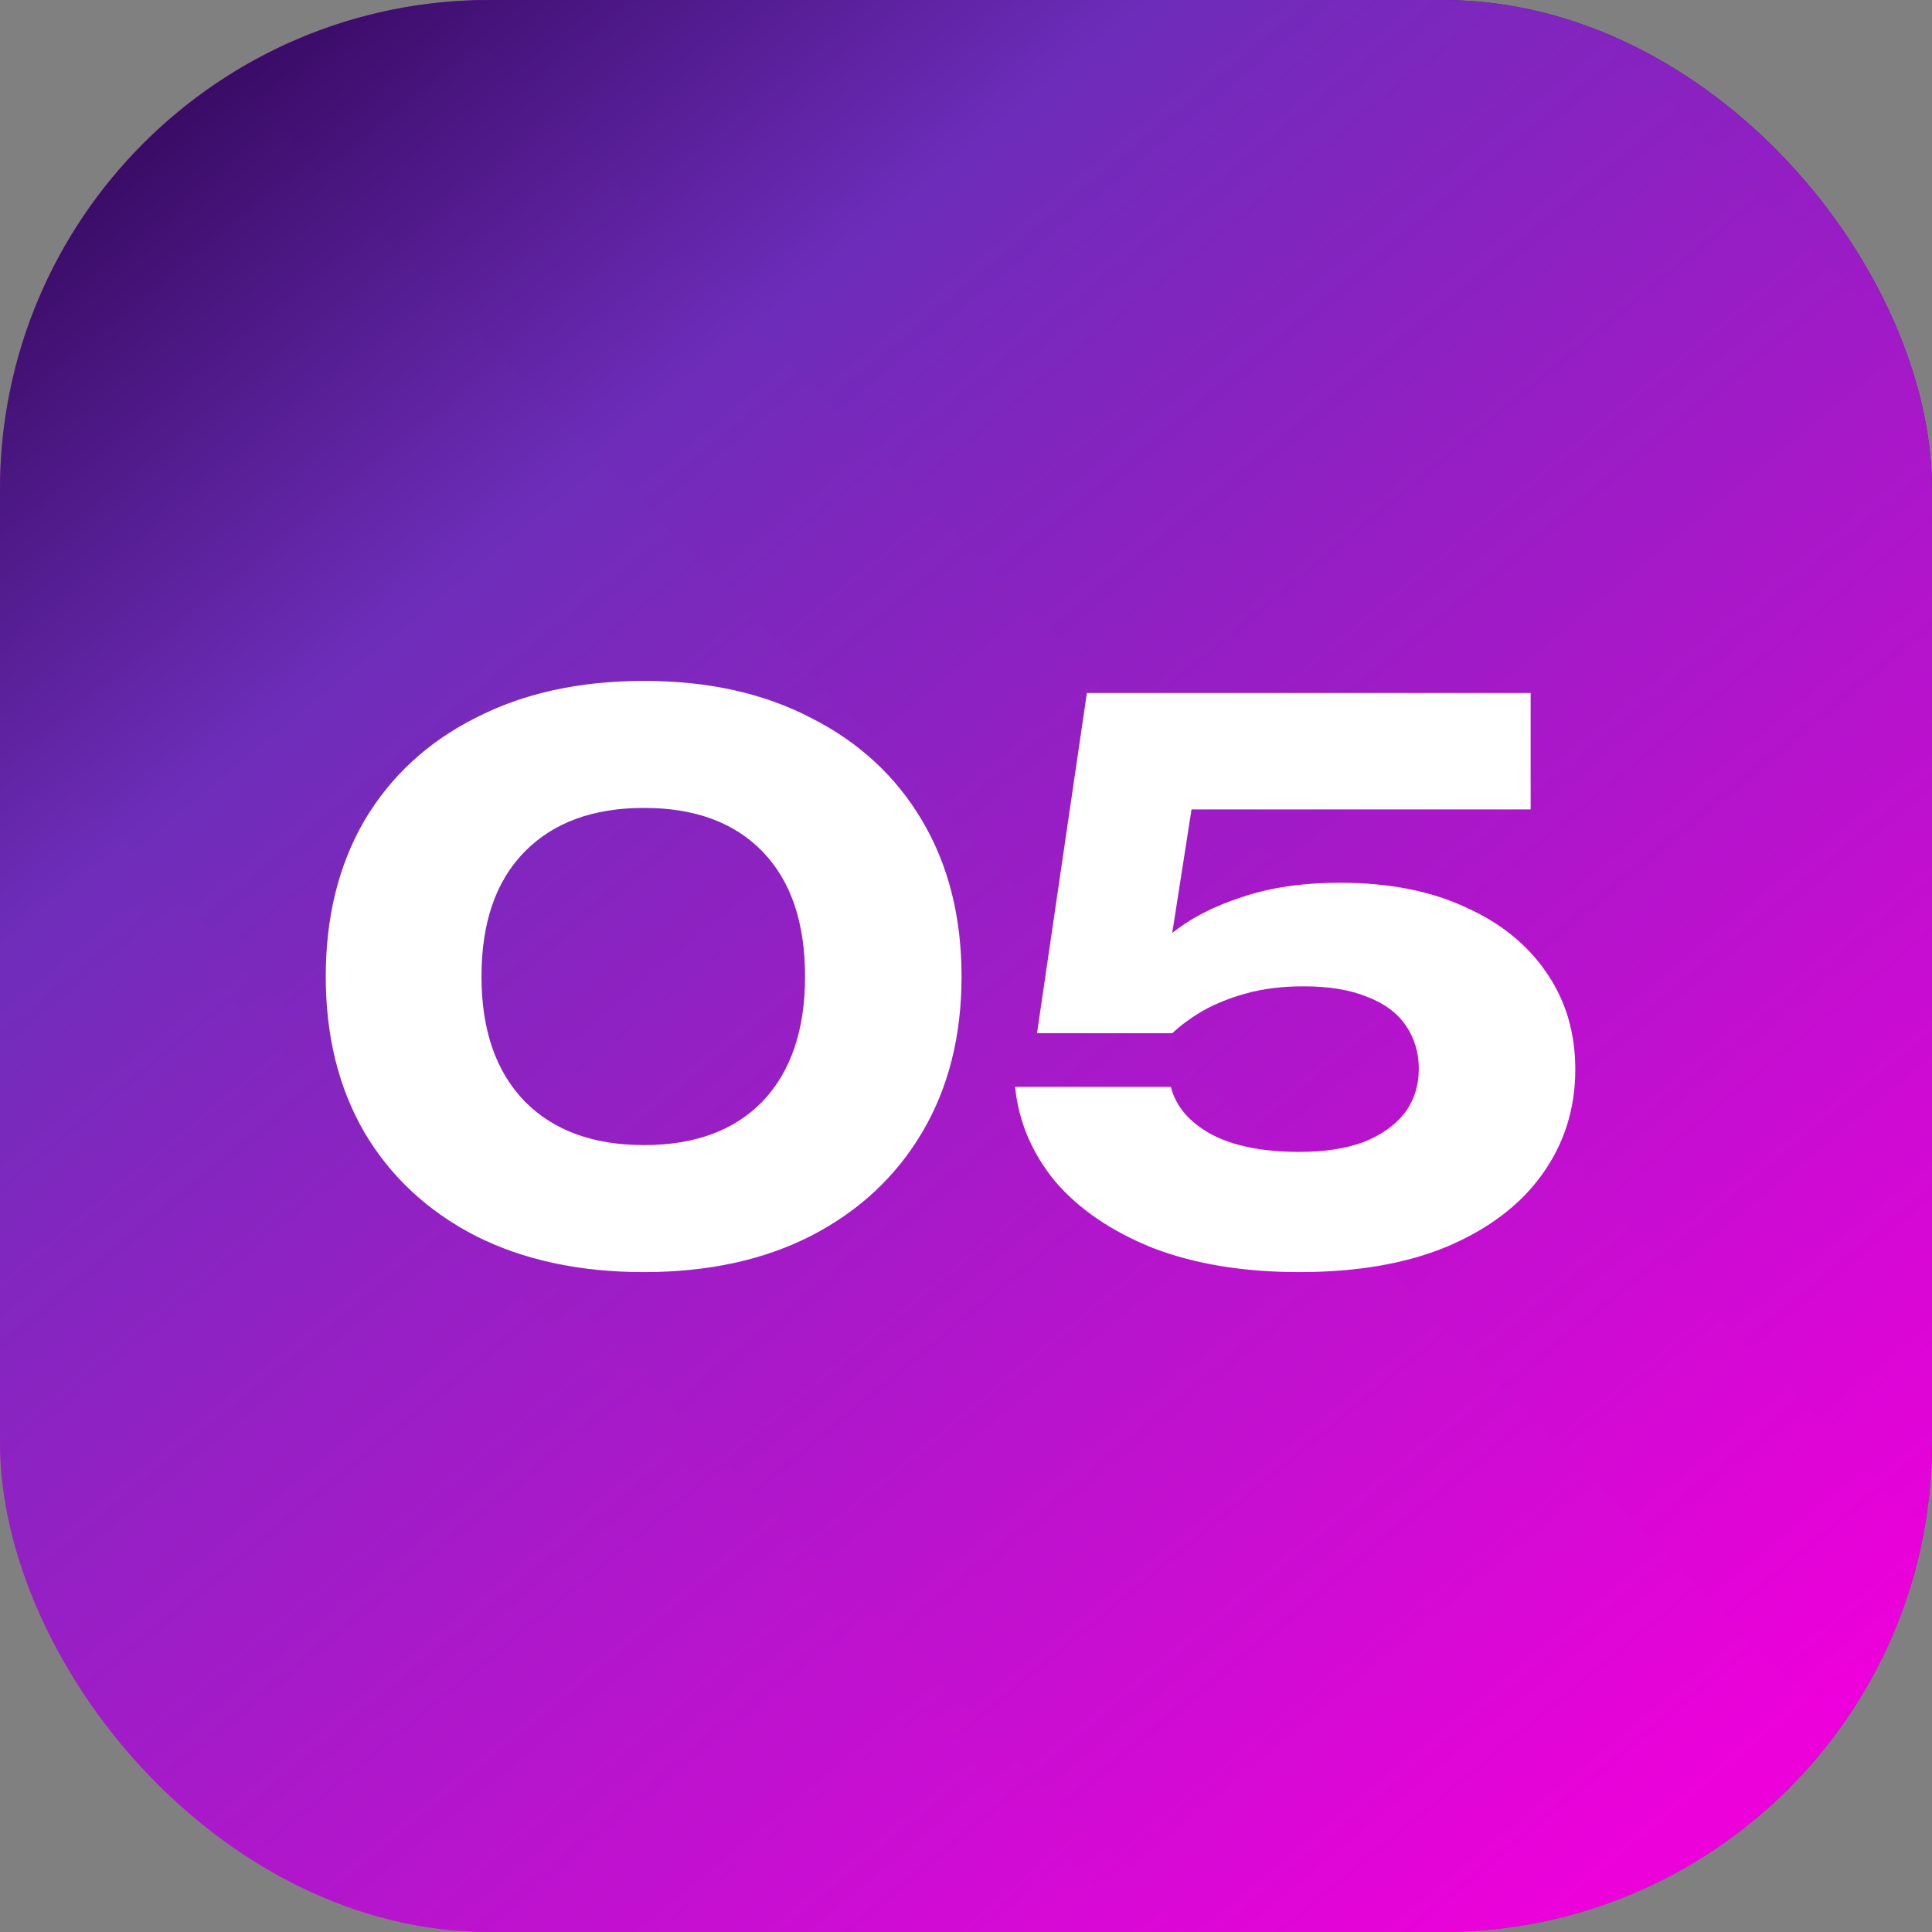
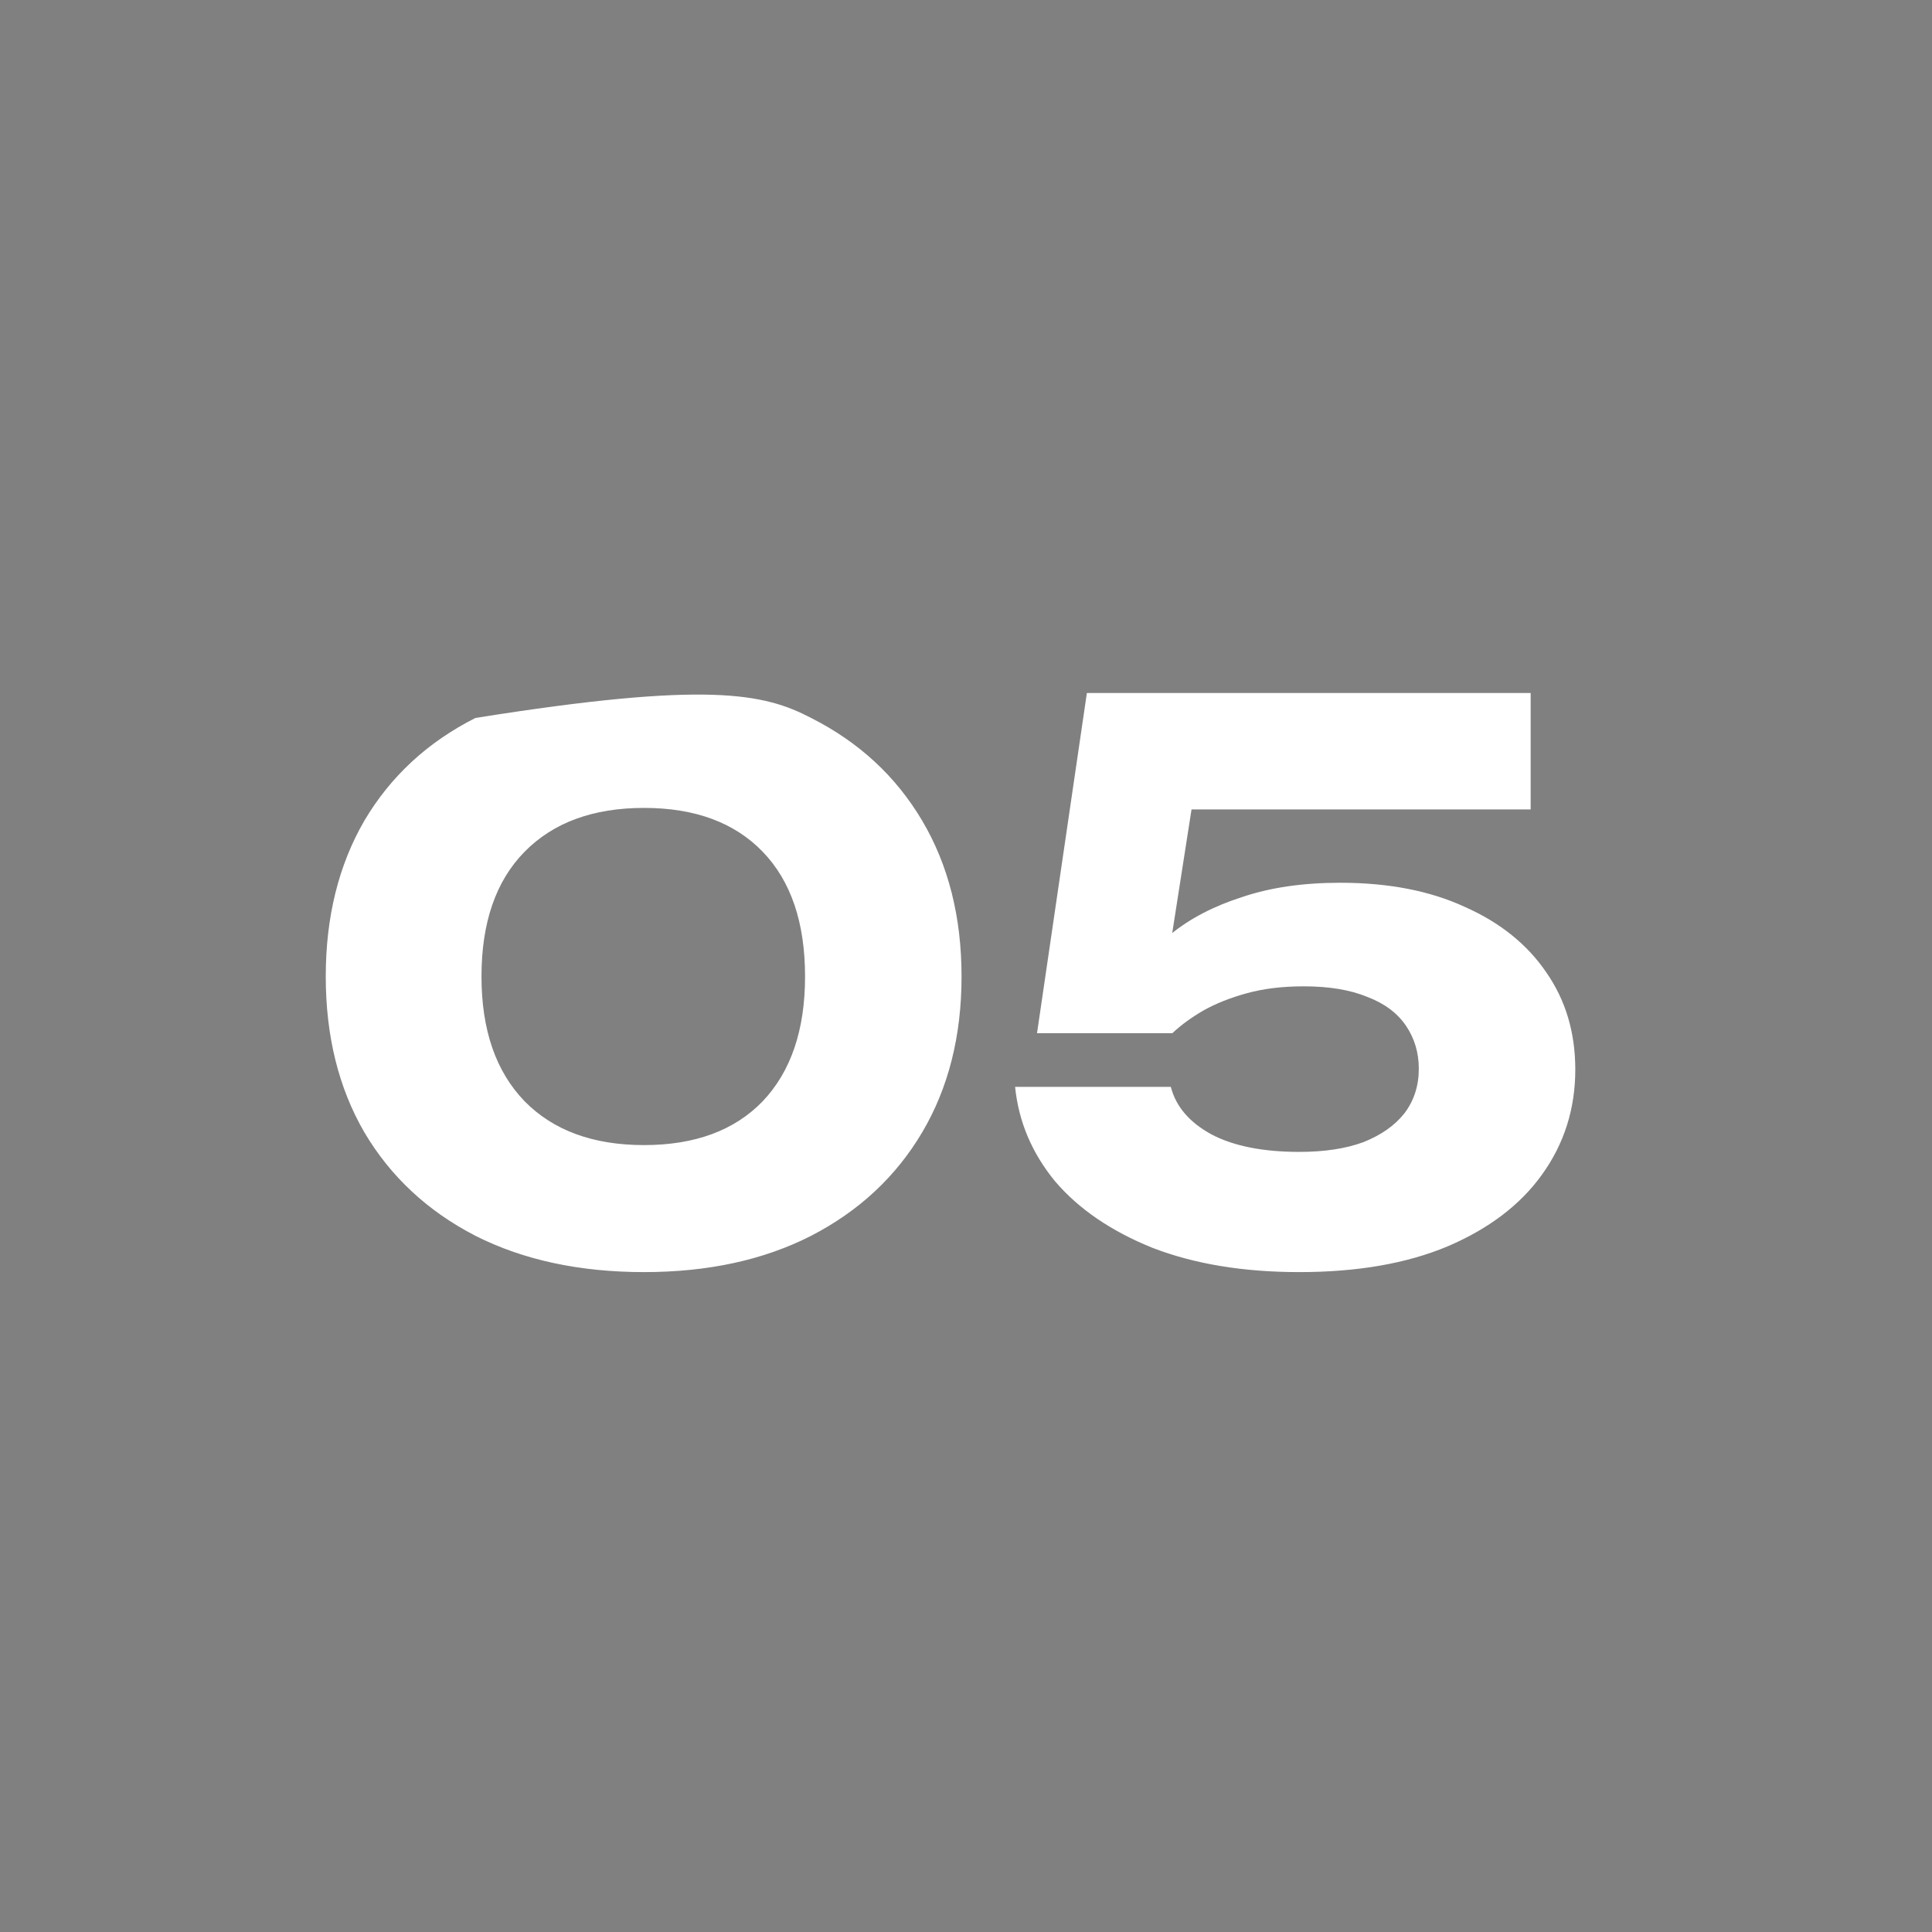
<svg xmlns="http://www.w3.org/2000/svg" width="46" height="46" viewBox="0 0 46 46" fill="none">
  <rect x="0" y="0" width="46" height="46" fill="#808080" stroke="none" />
-   <rect width="46" height="46" rx="11.655" fill="url(#paint0_linear_4907_55396)" />
-   <rect width="46" height="46" rx="11.655" fill="url(#paint1_linear_4907_55396)" fill-opacity="0.98" />
-   <path d="M15.334 30.288C13.798 30.288 12.46 30 11.32 29.424C10.18 28.836 9.298 28.014 8.674 26.958C8.062 25.902 7.756 24.666 7.756 23.25C7.756 21.834 8.062 20.598 8.674 19.542C9.298 18.486 10.18 17.67 11.32 17.094C12.46 16.506 13.798 16.212 15.334 16.212C16.858 16.212 18.184 16.506 19.312 17.094C20.452 17.67 21.334 18.486 21.958 19.542C22.582 20.598 22.894 21.834 22.894 23.25C22.894 24.666 22.582 25.902 21.958 26.958C21.334 28.014 20.452 28.836 19.312 29.424C18.184 30 16.858 30.288 15.334 30.288ZM15.334 27.264C16.546 27.264 17.488 26.916 18.16 26.22C18.832 25.512 19.168 24.522 19.168 23.25C19.168 21.966 18.832 20.976 18.16 20.28C17.488 19.584 16.546 19.236 15.334 19.236C14.122 19.236 13.174 19.584 12.49 20.28C11.806 20.976 11.464 21.966 11.464 23.25C11.464 24.522 11.806 25.512 12.49 26.22C13.174 26.916 14.122 27.264 15.334 27.264ZM25.878 16.5H36.444V19.272H26.977L28.471 18.624L27.715 23.466L26.797 23.484C27.061 23.028 27.421 22.614 27.877 22.242C28.332 21.87 28.896 21.576 29.569 21.36C30.241 21.132 31.02 21.018 31.909 21.018C33.06 21.018 34.05 21.21 34.879 21.594C35.718 21.966 36.367 22.488 36.822 23.16C37.279 23.82 37.507 24.588 37.507 25.464C37.507 26.4 37.242 27.234 36.715 27.966C36.199 28.686 35.449 29.256 34.465 29.676C33.492 30.084 32.316 30.288 30.936 30.288C29.605 30.288 28.441 30.096 27.445 29.712C26.46 29.316 25.686 28.788 25.122 28.128C24.57 27.456 24.253 26.706 24.169 25.878H27.877C27.997 26.346 28.32 26.724 28.849 27.012C29.377 27.288 30.073 27.426 30.936 27.426C31.537 27.426 32.047 27.348 32.467 27.192C32.886 27.024 33.211 26.796 33.438 26.508C33.666 26.208 33.781 25.854 33.781 25.446C33.781 25.062 33.678 24.72 33.474 24.42C33.27 24.12 32.965 23.892 32.556 23.736C32.148 23.568 31.645 23.484 31.044 23.484C30.541 23.484 30.09 23.538 29.695 23.646C29.299 23.754 28.951 23.892 28.651 24.06C28.363 24.228 28.116 24.408 27.913 24.6H24.691L25.878 16.5Z" fill="white" />
+   <path d="M15.334 30.288C13.798 30.288 12.46 30 11.32 29.424C10.18 28.836 9.298 28.014 8.674 26.958C8.062 25.902 7.756 24.666 7.756 23.25C7.756 21.834 8.062 20.598 8.674 19.542C9.298 18.486 10.18 17.67 11.32 17.094C16.858 16.212 18.184 16.506 19.312 17.094C20.452 17.67 21.334 18.486 21.958 19.542C22.582 20.598 22.894 21.834 22.894 23.25C22.894 24.666 22.582 25.902 21.958 26.958C21.334 28.014 20.452 28.836 19.312 29.424C18.184 30 16.858 30.288 15.334 30.288ZM15.334 27.264C16.546 27.264 17.488 26.916 18.16 26.22C18.832 25.512 19.168 24.522 19.168 23.25C19.168 21.966 18.832 20.976 18.16 20.28C17.488 19.584 16.546 19.236 15.334 19.236C14.122 19.236 13.174 19.584 12.49 20.28C11.806 20.976 11.464 21.966 11.464 23.25C11.464 24.522 11.806 25.512 12.49 26.22C13.174 26.916 14.122 27.264 15.334 27.264ZM25.878 16.5H36.444V19.272H26.977L28.471 18.624L27.715 23.466L26.797 23.484C27.061 23.028 27.421 22.614 27.877 22.242C28.332 21.87 28.896 21.576 29.569 21.36C30.241 21.132 31.02 21.018 31.909 21.018C33.06 21.018 34.05 21.21 34.879 21.594C35.718 21.966 36.367 22.488 36.822 23.16C37.279 23.82 37.507 24.588 37.507 25.464C37.507 26.4 37.242 27.234 36.715 27.966C36.199 28.686 35.449 29.256 34.465 29.676C33.492 30.084 32.316 30.288 30.936 30.288C29.605 30.288 28.441 30.096 27.445 29.712C26.46 29.316 25.686 28.788 25.122 28.128C24.57 27.456 24.253 26.706 24.169 25.878H27.877C27.997 26.346 28.32 26.724 28.849 27.012C29.377 27.288 30.073 27.426 30.936 27.426C31.537 27.426 32.047 27.348 32.467 27.192C32.886 27.024 33.211 26.796 33.438 26.508C33.666 26.208 33.781 25.854 33.781 25.446C33.781 25.062 33.678 24.72 33.474 24.42C33.27 24.12 32.965 23.892 32.556 23.736C32.148 23.568 31.645 23.484 31.044 23.484C30.541 23.484 30.09 23.538 29.695 23.646C29.299 23.754 28.951 23.892 28.651 24.06C28.363 24.228 28.116 24.408 27.913 24.6H24.691L25.878 16.5Z" fill="white" />
  <defs>
    <linearGradient id="paint0_linear_4907_55396" x1="4.319" y1="42.406" x2="43.996" y2="3.819" gradientUnits="userSpaceOnUse">
      <stop stop-color="#D92EC3" />
      <stop offset="1" stop-color="#470781" />
    </linearGradient>
    <linearGradient id="paint1_linear_4907_55396" x1="4.44" y1="-2.96" x2="44.4" y2="45.387" gradientUnits="userSpaceOnUse">
      <stop stop-color="#260049" />
      <stop offset="0.269" stop-color="#6D2DBA" />
      <stop offset="0.933" stop-color="#EF00DC" />
    </linearGradient>
  </defs>
</svg>